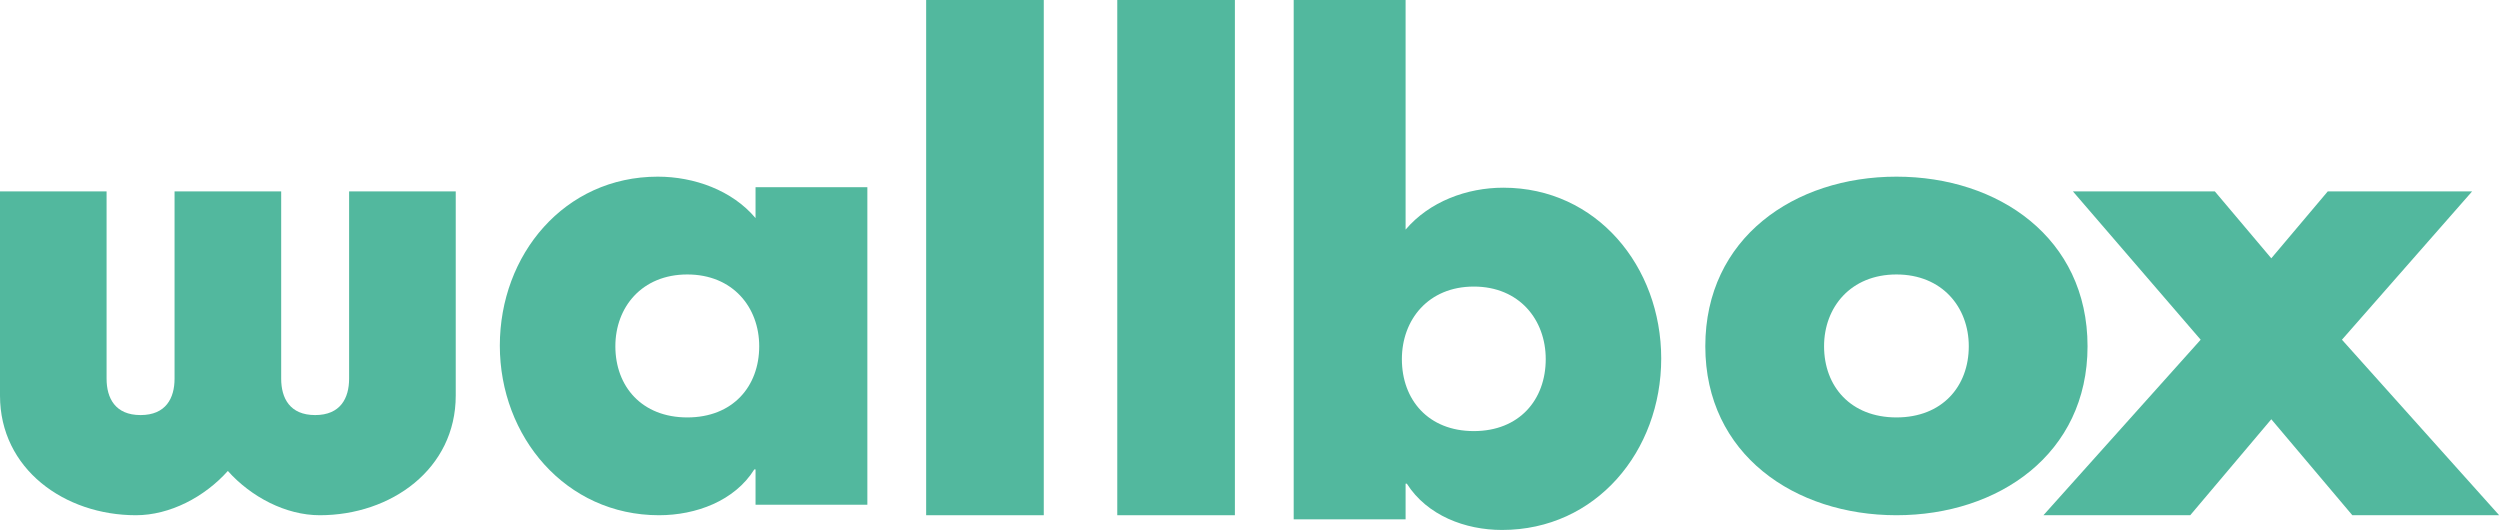
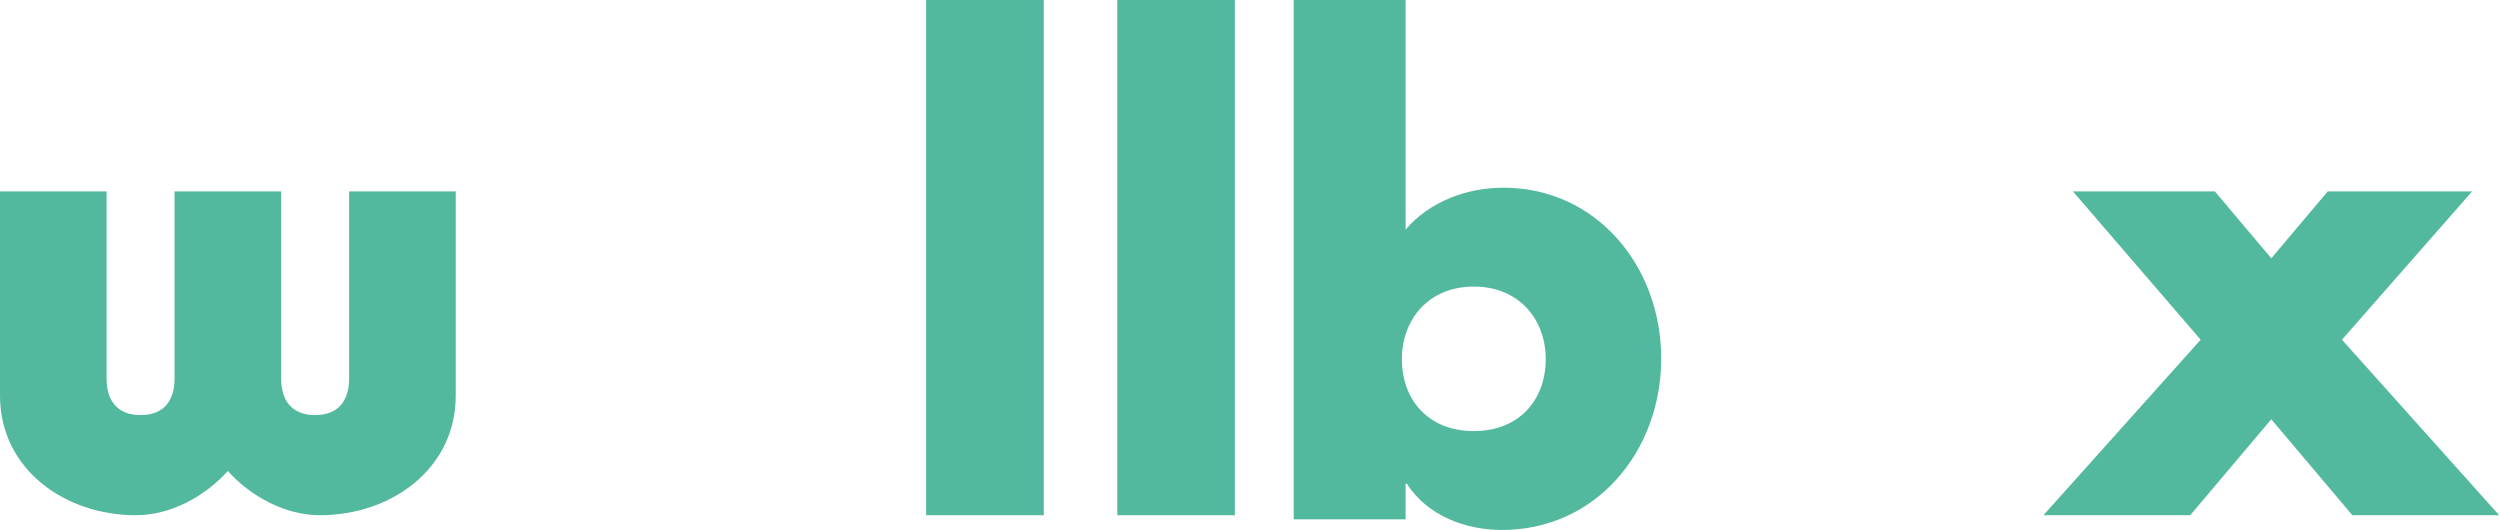
<svg xmlns="http://www.w3.org/2000/svg" width="100%" height="100%" viewBox="0 0 99 21" version="1.1" xml:space="preserve" style="fill-rule:evenodd;clip-rule:evenodd;stroke-linejoin:round;stroke-miterlimit:2;">
  <g id="Fill-1" transform="matrix(0.982,0,0,0.982,0,0)">
    <path d="M0,7.717L4.298,7.717L4.298,15.271C4.298,16.056 4.647,16.738 5.668,16.738C6.69,16.738 7.039,16.056 7.039,15.271L7.039,7.717L11.339,7.717L11.339,15.271C11.339,16.056 11.687,16.738 12.709,16.738C13.729,16.738 14.078,16.056 14.078,15.271L14.078,7.717L18.378,7.717L18.378,15.952C18.378,18.915 15.771,20.777 12.896,20.777C11.526,20.777 10.13,20.043 9.188,18.992C8.248,20.043 6.851,20.777 5.48,20.777C2.607,20.777 0,18.915 0,15.952L0,7.717Z" style="fill:rgb(82,184,158);" />
  </g>
  <g id="Fill-3" transform="matrix(0.982,0,0,0.982,0,0)">
-     <path d="M24.815,13.963C24.815,15.584 25.882,16.833 27.716,16.833C29.551,16.833 30.616,15.584 30.616,13.963C30.616,12.39 29.551,11.068 27.716,11.068C25.882,11.068 24.815,12.39 24.815,13.963ZM34.977,20.353L30.468,20.353L30.468,18.93L30.418,18.93C29.624,20.201 28.063,20.777 26.575,20.777C22.808,20.777 20.156,17.607 20.156,13.938C20.156,10.269 22.759,7.124 26.527,7.124C27.988,7.124 29.525,7.672 30.468,8.795L30.468,7.548L34.977,7.548L34.977,20.353Z" style="fill:rgb(82,184,158);" />
-   </g>
+     </g>
  <g id="Fill-5" transform="matrix(0.982,0,0,0.982,0,0)">
    <path d="M37.348,20.777L42.091,20.777L42.091,0L37.348,0L37.348,20.777Z" style="fill:rgb(82,184,158);" />
  </g>
  <g id="Fill-7" transform="matrix(0.982,0,0,0.982,0,0)">
    <path d="M45.055,20.777L49.798,20.777L49.798,0L45.055,0L45.055,20.777Z" style="fill:rgb(82,184,158);" />
  </g>
  <g id="Fill-8" transform="matrix(0.982,0,0,0.982,0,0)">
    <path d="M56.532,14.482C56.532,16.122 57.598,17.384 59.433,17.384C61.267,17.384 62.333,16.122 62.333,14.482C62.333,12.893 61.267,11.556 59.433,11.556C57.598,11.556 56.532,12.893 56.532,14.482ZM52.169,0L56.682,0L56.682,9.259C57.647,8.124 59.16,7.569 60.622,7.569C64.387,7.569 66.99,10.749 66.99,14.457C66.99,18.191 64.364,21.371 60.57,21.371C59.086,21.371 57.549,20.789 56.731,19.503L56.682,19.503L56.682,20.942L52.169,20.942L52.169,0Z" style="fill:rgb(82,184,158);" />
  </g>
  <g id="Fill-9" transform="matrix(0.982,0,0,0.982,0,0)">
-     <path d="M73.557,13.963C73.557,15.584 74.631,16.833 76.476,16.833C78.32,16.833 79.393,15.584 79.393,13.963C79.393,12.39 78.32,11.068 76.476,11.068C74.631,11.068 73.557,12.39 73.557,13.963M84.182,13.963C84.182,18.306 80.591,20.777 76.476,20.777C72.385,20.777 68.768,18.331 68.768,13.963C68.768,9.595 72.36,7.124 76.476,7.124C80.591,7.124 84.182,9.595 84.182,13.963" style="fill:rgb(82,184,158);" />
-   </g>
+     </g>
  <g id="Fill-10" transform="matrix(0.982,0,0,0.982,0,0)">
    <path d="M83.591,7.717L89.314,7.717L91.592,10.416L93.87,7.717L99.691,7.717L94.441,13.699L100.781,20.777L94.86,20.777L91.592,16.907L88.323,20.777L82.403,20.777L88.744,13.699L83.591,7.717Z" style="fill:rgb(82,184,158);" />
  </g>
</svg>